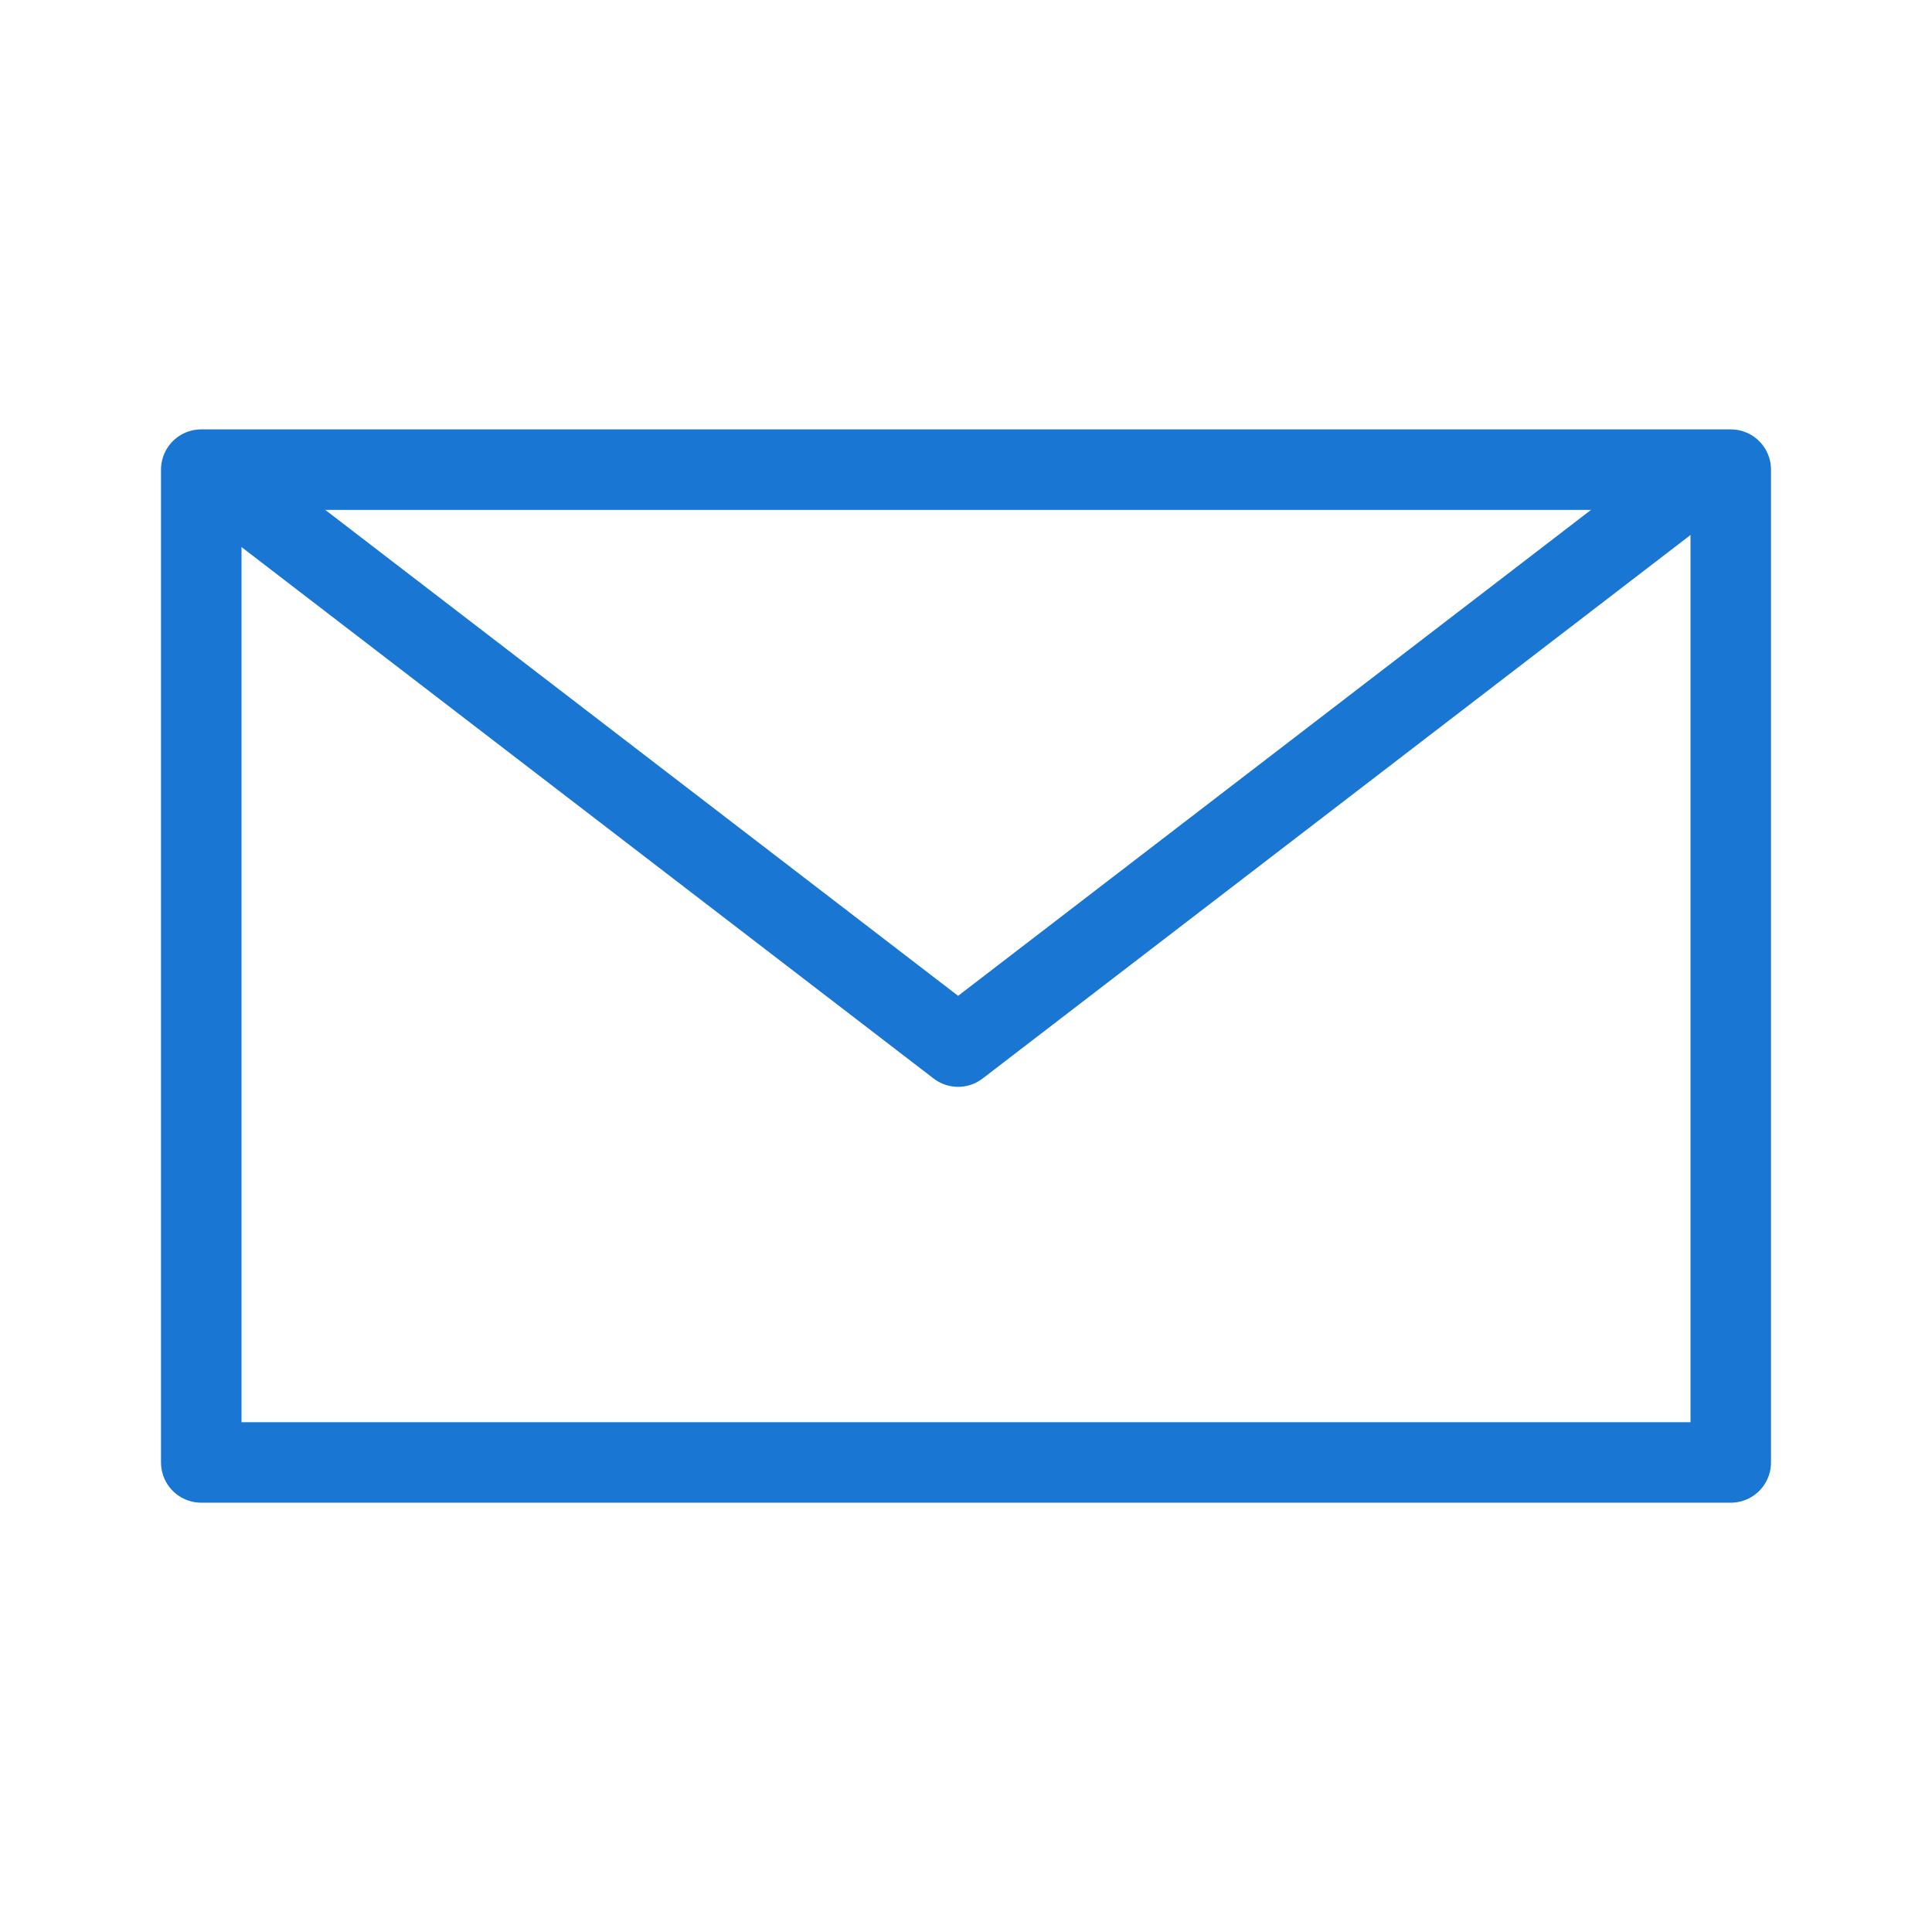
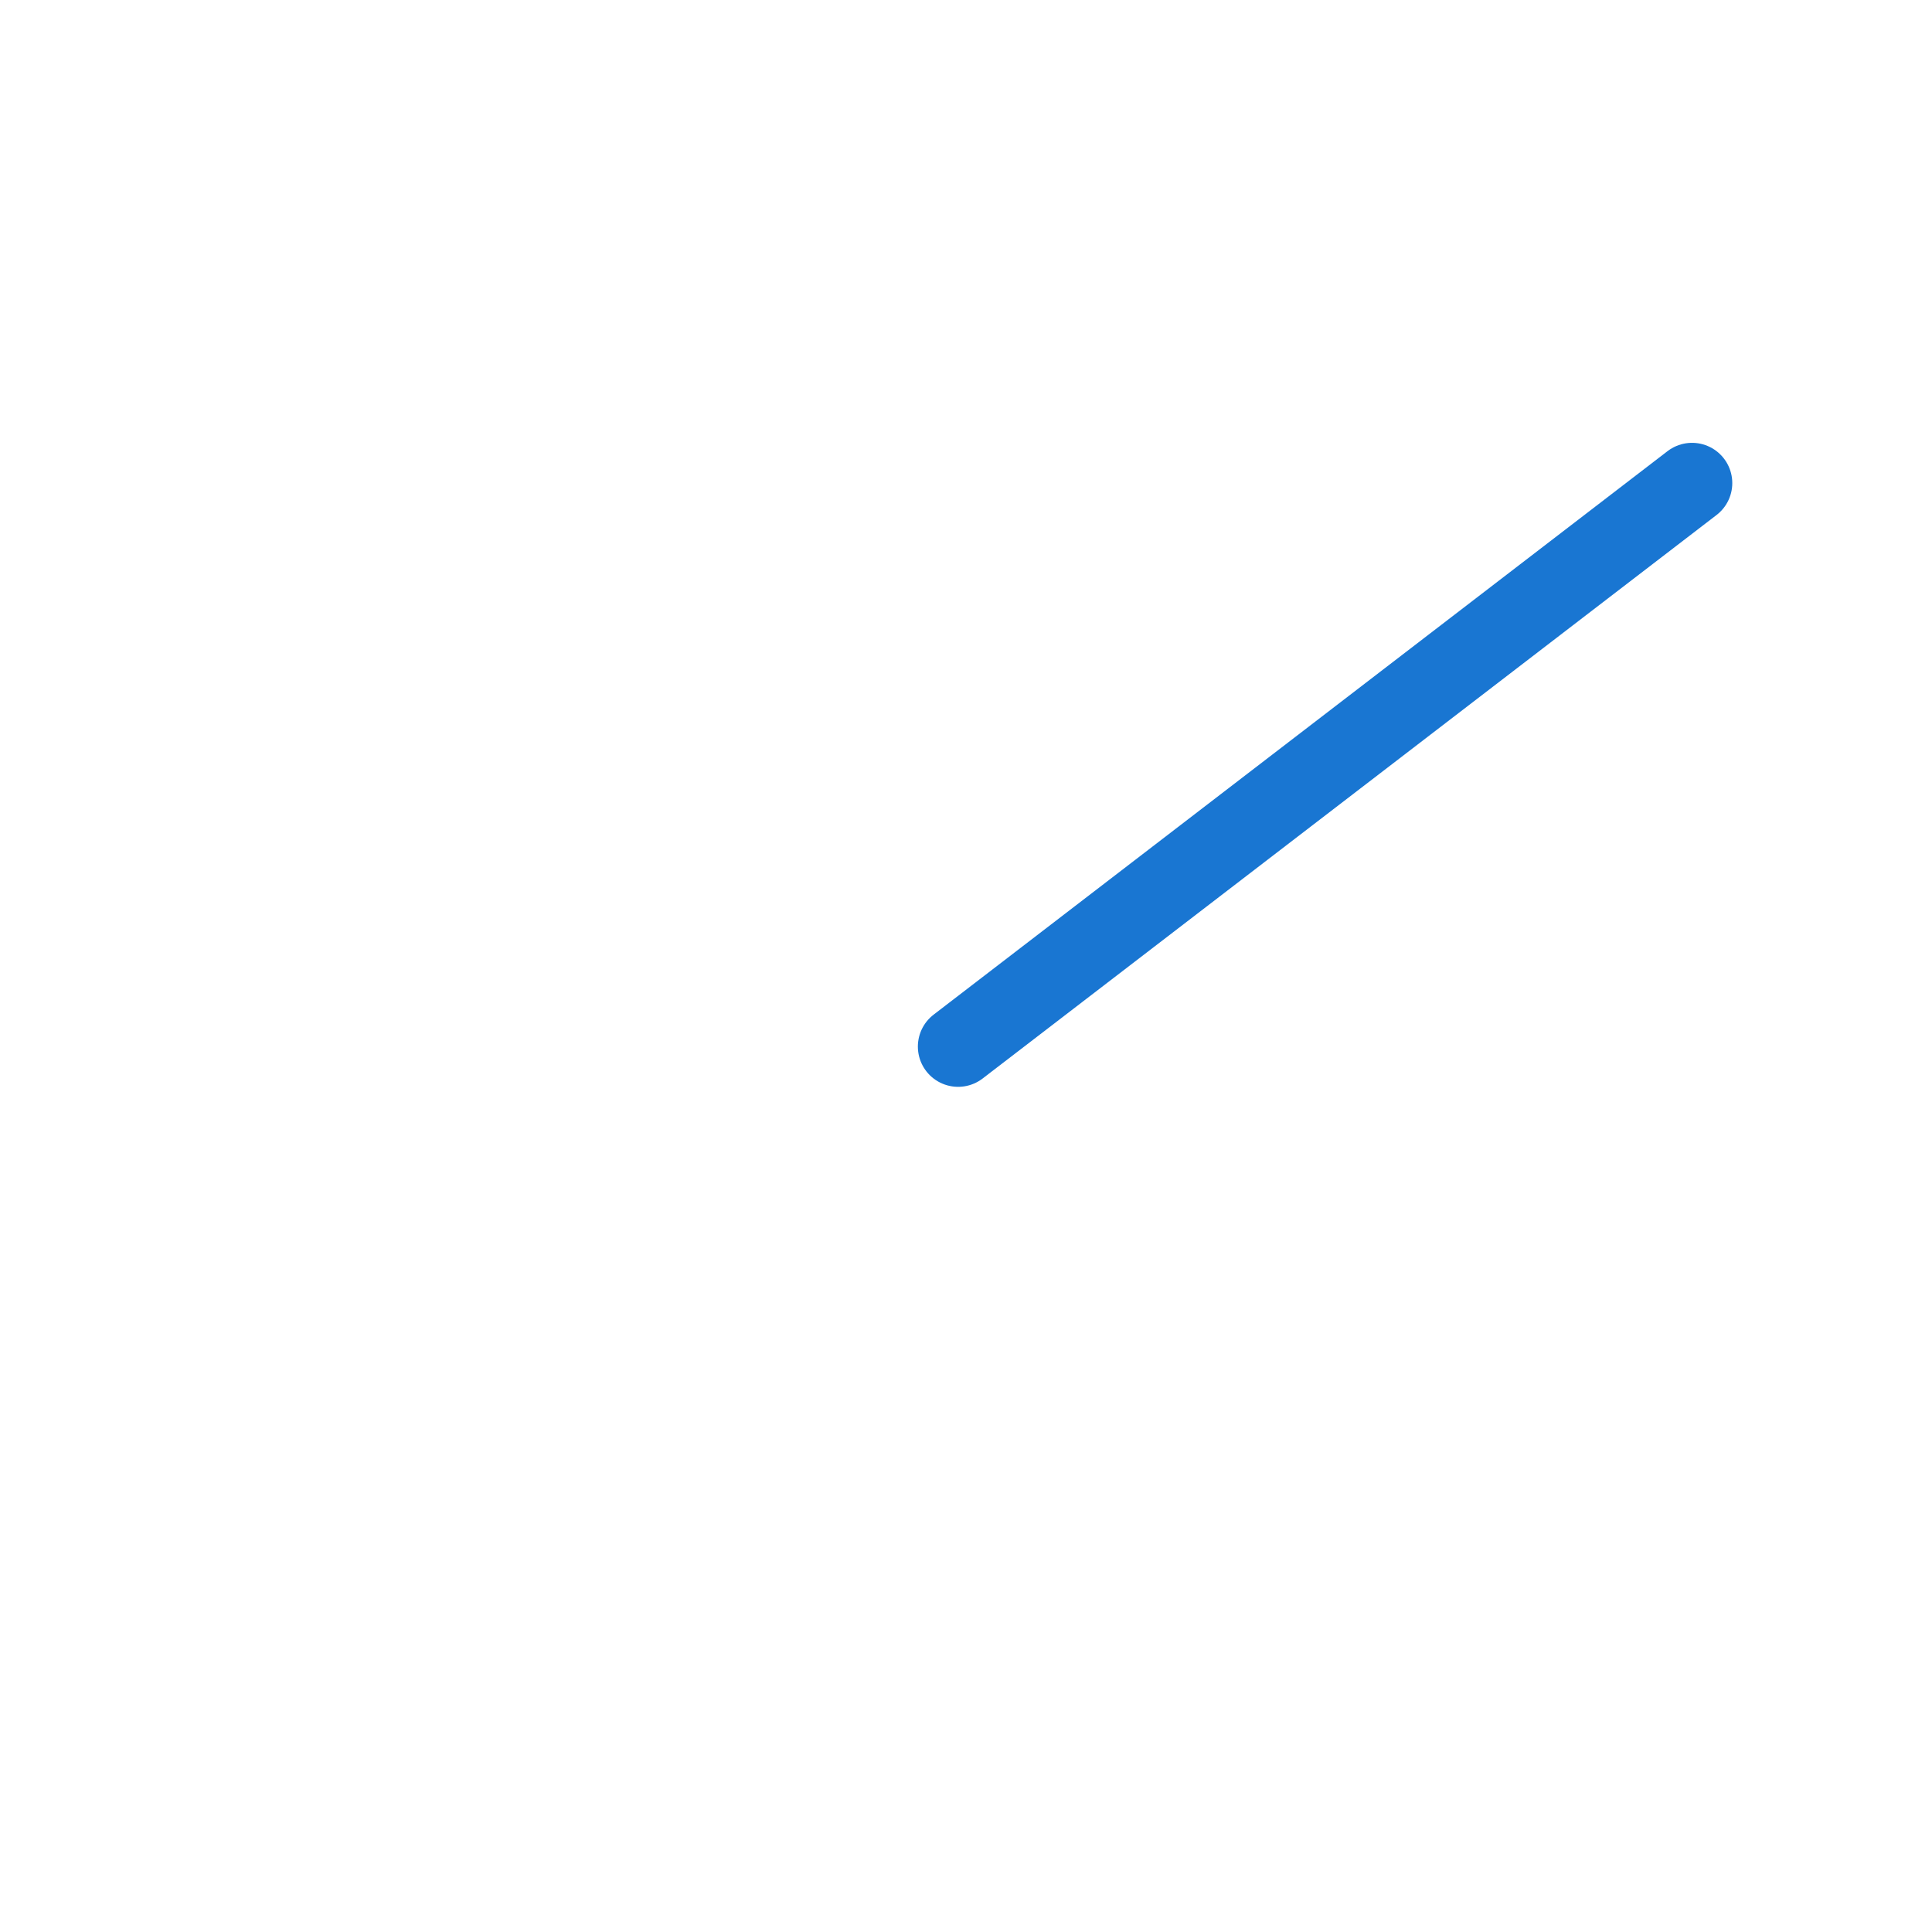
<svg xmlns="http://www.w3.org/2000/svg" width="24" height="24" viewBox="0 0 24 24">
  <g id="Group_10592" data-name="Group 10592" transform="translate(-225 -614)">
-     <rect id="Rectangle_23366" data-name="Rectangle 23366" width="24" height="24" transform="translate(225 614)" fill="#fff" opacity="0" />
    <g id="Icon_feather-mail" data-name="Icon feather-mail" transform="translate(224 611.334)">
-       <path id="Path_25541" data-name="Path 25541" d="M21.233,9l-9.117,7L3,9" transform="translate(0.786 -0.333)" fill="none" stroke="#1976d2" stroke-linecap="round" stroke-linejoin="round" stroke-width="1" />
+       <path id="Path_25541" data-name="Path 25541" d="M21.233,9l-9.117,7" transform="translate(0.786 -0.333)" fill="none" stroke="#1976d2" stroke-linecap="round" stroke-linejoin="round" stroke-width="1" />
      <g id="Rectangle_14488" data-name="Rectangle 14488" transform="translate(3 8)" fill="none" stroke="#1976d2" stroke-linecap="round" stroke-linejoin="round" stroke-width="1">
        <rect width="20" height="13.333" stroke="none" />
-         <rect x="0.5" y="0.5" width="19" height="12.333" fill="none" />
      </g>
    </g>
  </g>
</svg>